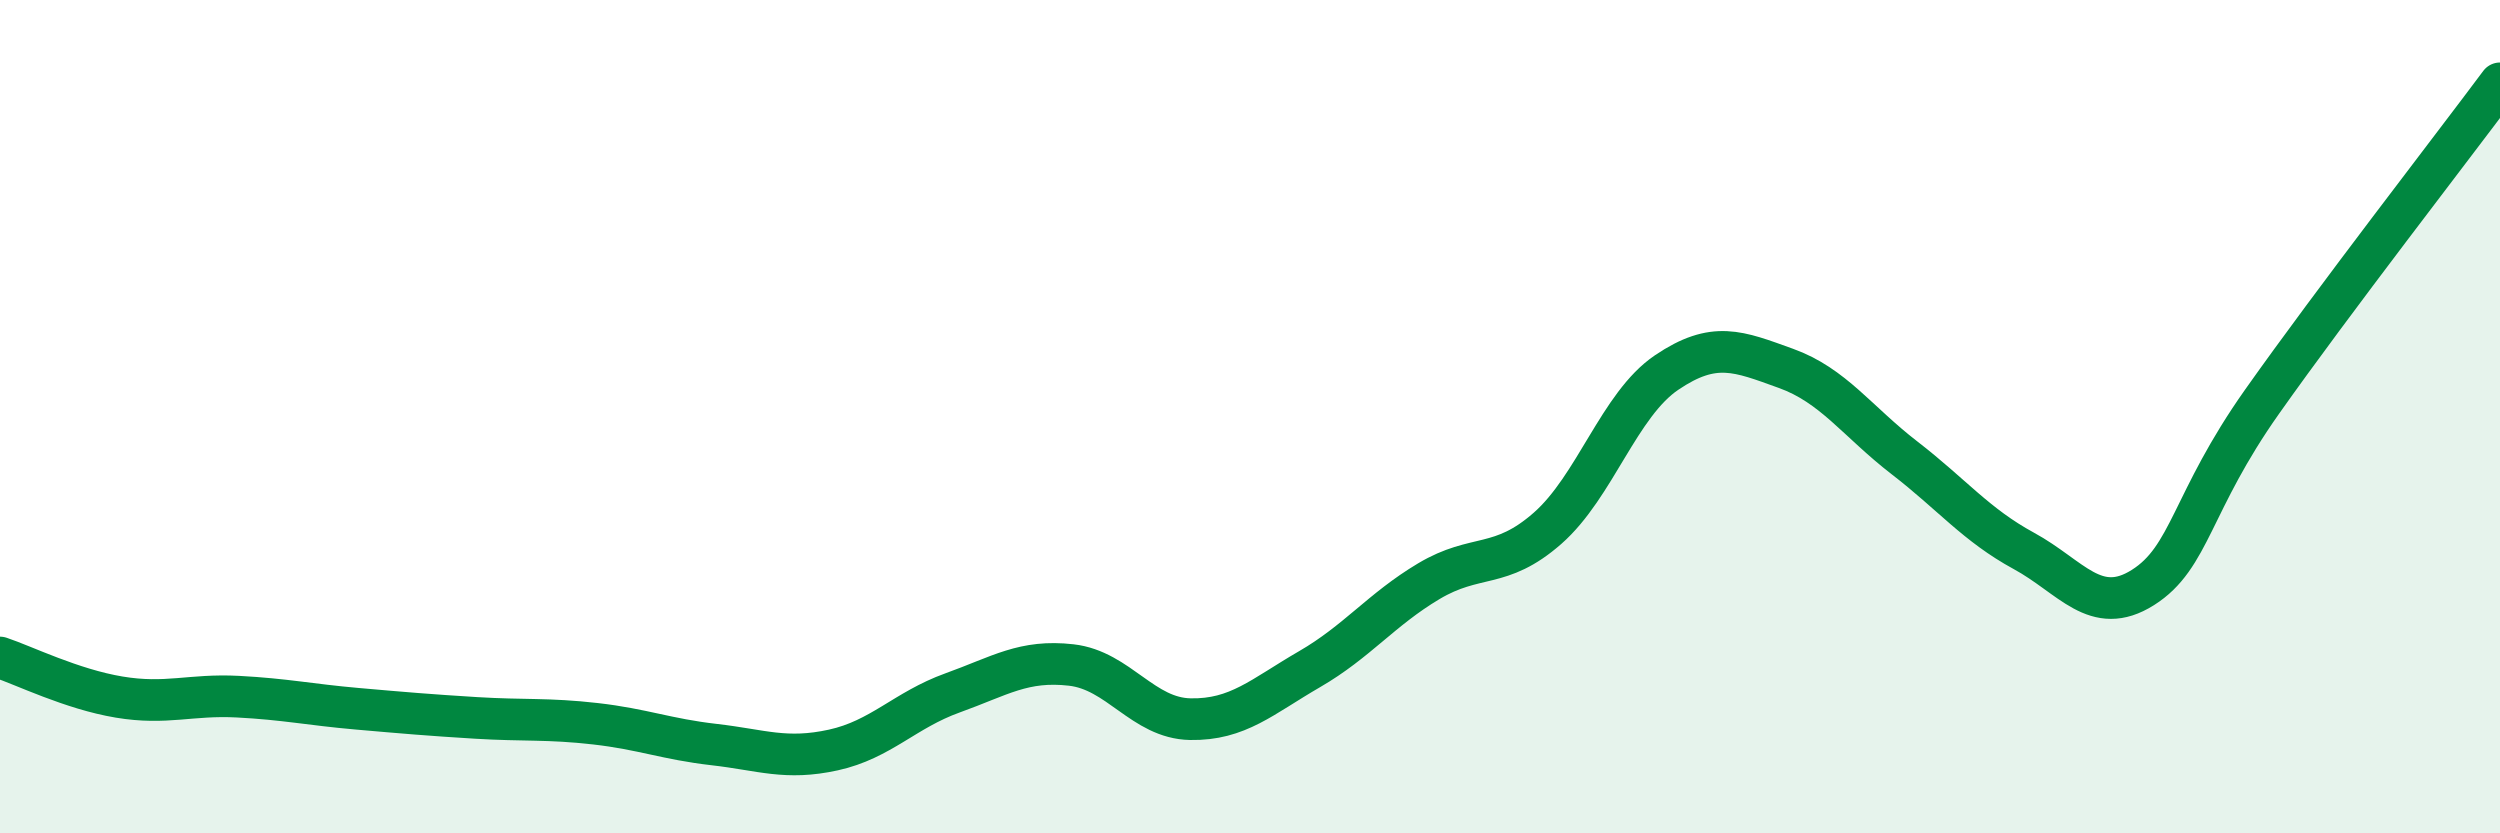
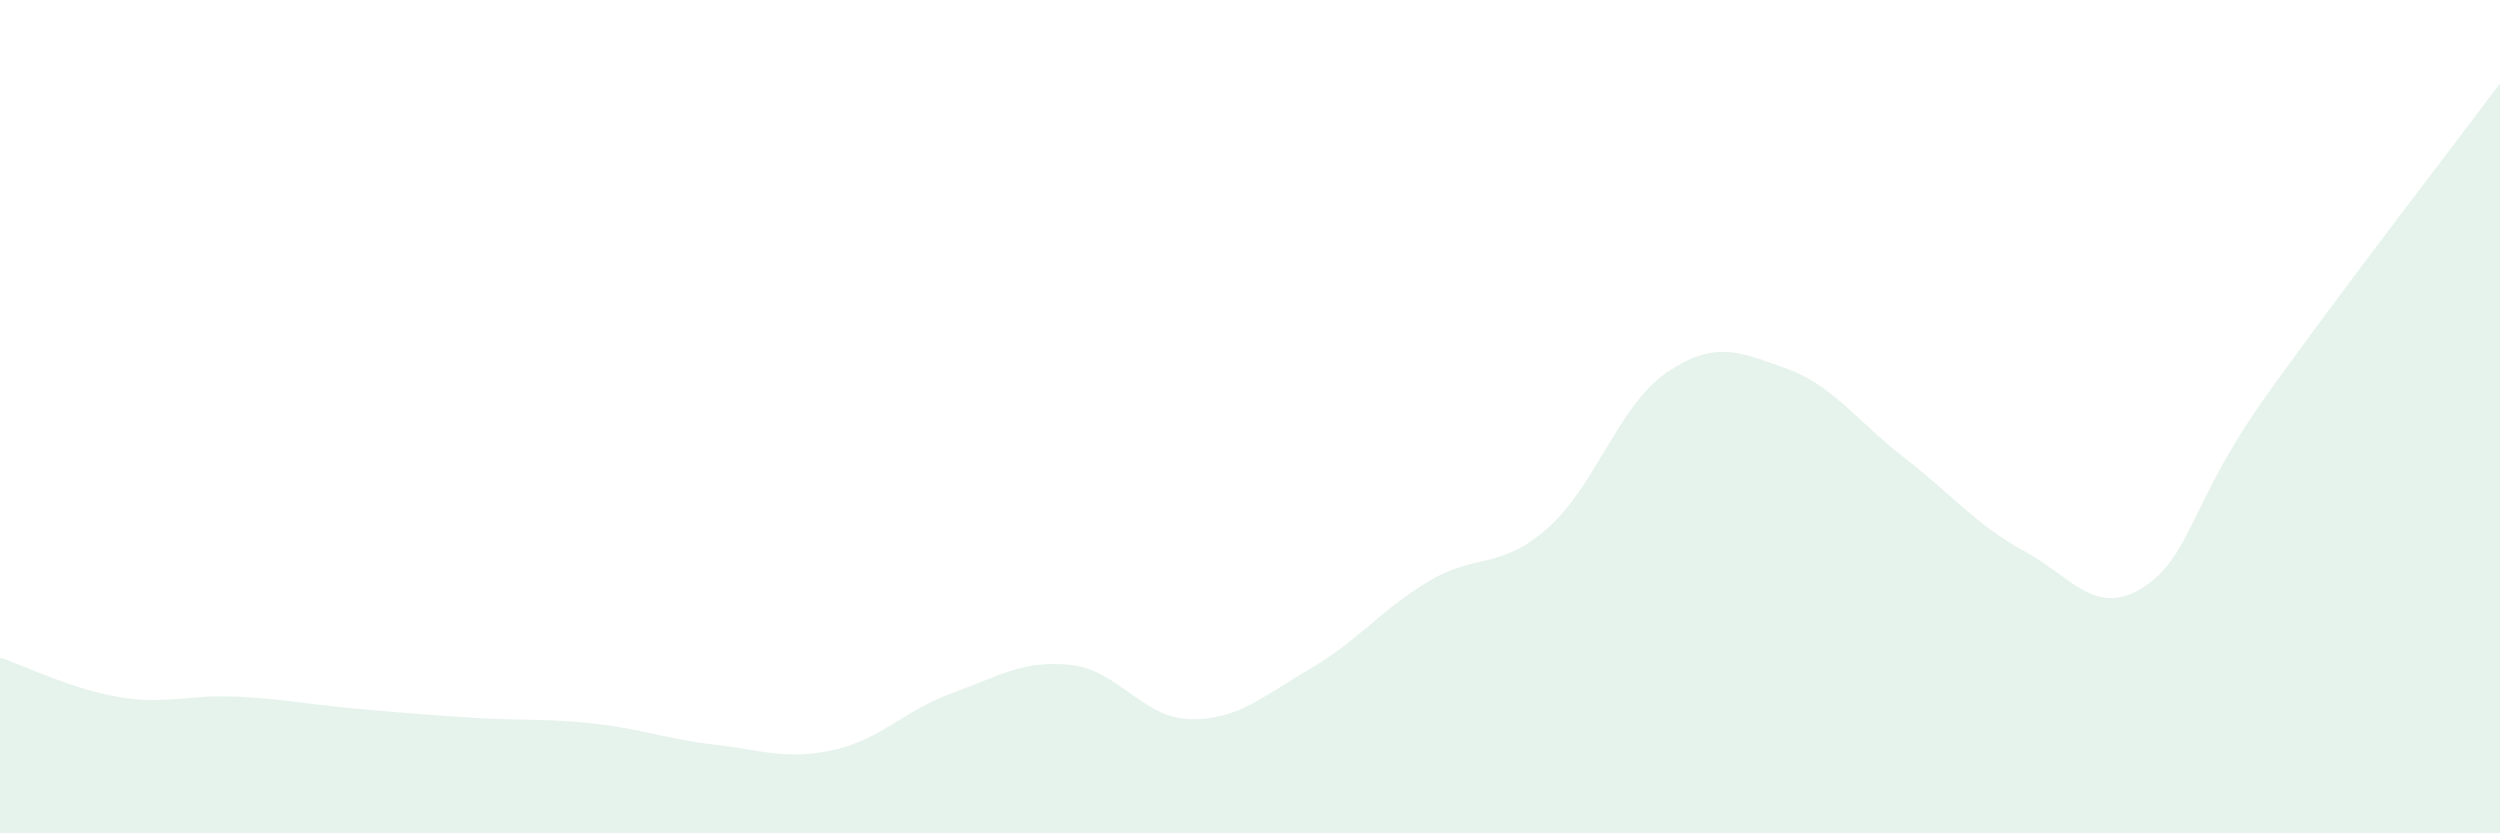
<svg xmlns="http://www.w3.org/2000/svg" width="60" height="20" viewBox="0 0 60 20">
  <path d="M 0,15.78 C 0.57,15.97 1.72,16.54 2.86,16.73 C 4,16.92 4.57,16.66 5.71,16.72 C 6.85,16.78 7.43,16.91 8.57,17.01 C 9.71,17.11 10.29,17.16 11.43,17.23 C 12.57,17.3 13.15,17.24 14.29,17.37 C 15.43,17.5 16,17.74 17.14,17.87 C 18.28,18 18.86,18.25 20,18 C 21.14,17.75 21.72,17.04 22.86,16.63 C 24,16.22 24.57,15.83 25.71,15.96 C 26.85,16.09 27.43,17.24 28.57,17.26 C 29.71,17.28 30.29,16.72 31.43,16.06 C 32.57,15.4 33.15,14.63 34.29,13.95 C 35.43,13.27 36,13.68 37.14,12.68 C 38.28,11.68 38.86,9.71 40,8.94 C 41.14,8.17 41.72,8.43 42.86,8.84 C 44,9.25 44.57,10.11 45.71,10.99 C 46.85,11.87 47.43,12.6 48.57,13.22 C 49.71,13.84 50.29,14.82 51.43,14.1 C 52.57,13.38 52.58,12.06 54.29,9.64 C 56,7.22 58.86,3.53 60,2L60 20L0 20Z" fill="#008740" opacity="0.1" stroke-linecap="round" stroke-linejoin="round" />
-   <path d="M 0,15.78 C 0.57,15.97 1.72,16.54 2.86,16.73 C 4,16.92 4.57,16.66 5.71,16.72 C 6.85,16.78 7.43,16.91 8.57,17.01 C 9.71,17.11 10.29,17.16 11.43,17.23 C 12.57,17.3 13.15,17.24 14.29,17.37 C 15.43,17.5 16,17.74 17.14,17.87 C 18.28,18 18.86,18.25 20,18 C 21.14,17.75 21.72,17.04 22.86,16.63 C 24,16.22 24.57,15.83 25.71,15.96 C 26.85,16.09 27.43,17.24 28.57,17.26 C 29.71,17.28 30.29,16.72 31.43,16.06 C 32.57,15.4 33.15,14.63 34.29,13.95 C 35.43,13.27 36,13.68 37.14,12.68 C 38.28,11.68 38.86,9.71 40,8.94 C 41.14,8.17 41.72,8.43 42.86,8.84 C 44,9.25 44.57,10.11 45.71,10.99 C 46.85,11.87 47.43,12.6 48.57,13.22 C 49.71,13.84 50.29,14.82 51.43,14.1 C 52.57,13.38 52.58,12.06 54.29,9.64 C 56,7.22 58.86,3.53 60,2" stroke="#008740" stroke-width="1" fill="none" stroke-linecap="round" stroke-linejoin="round" />
</svg>